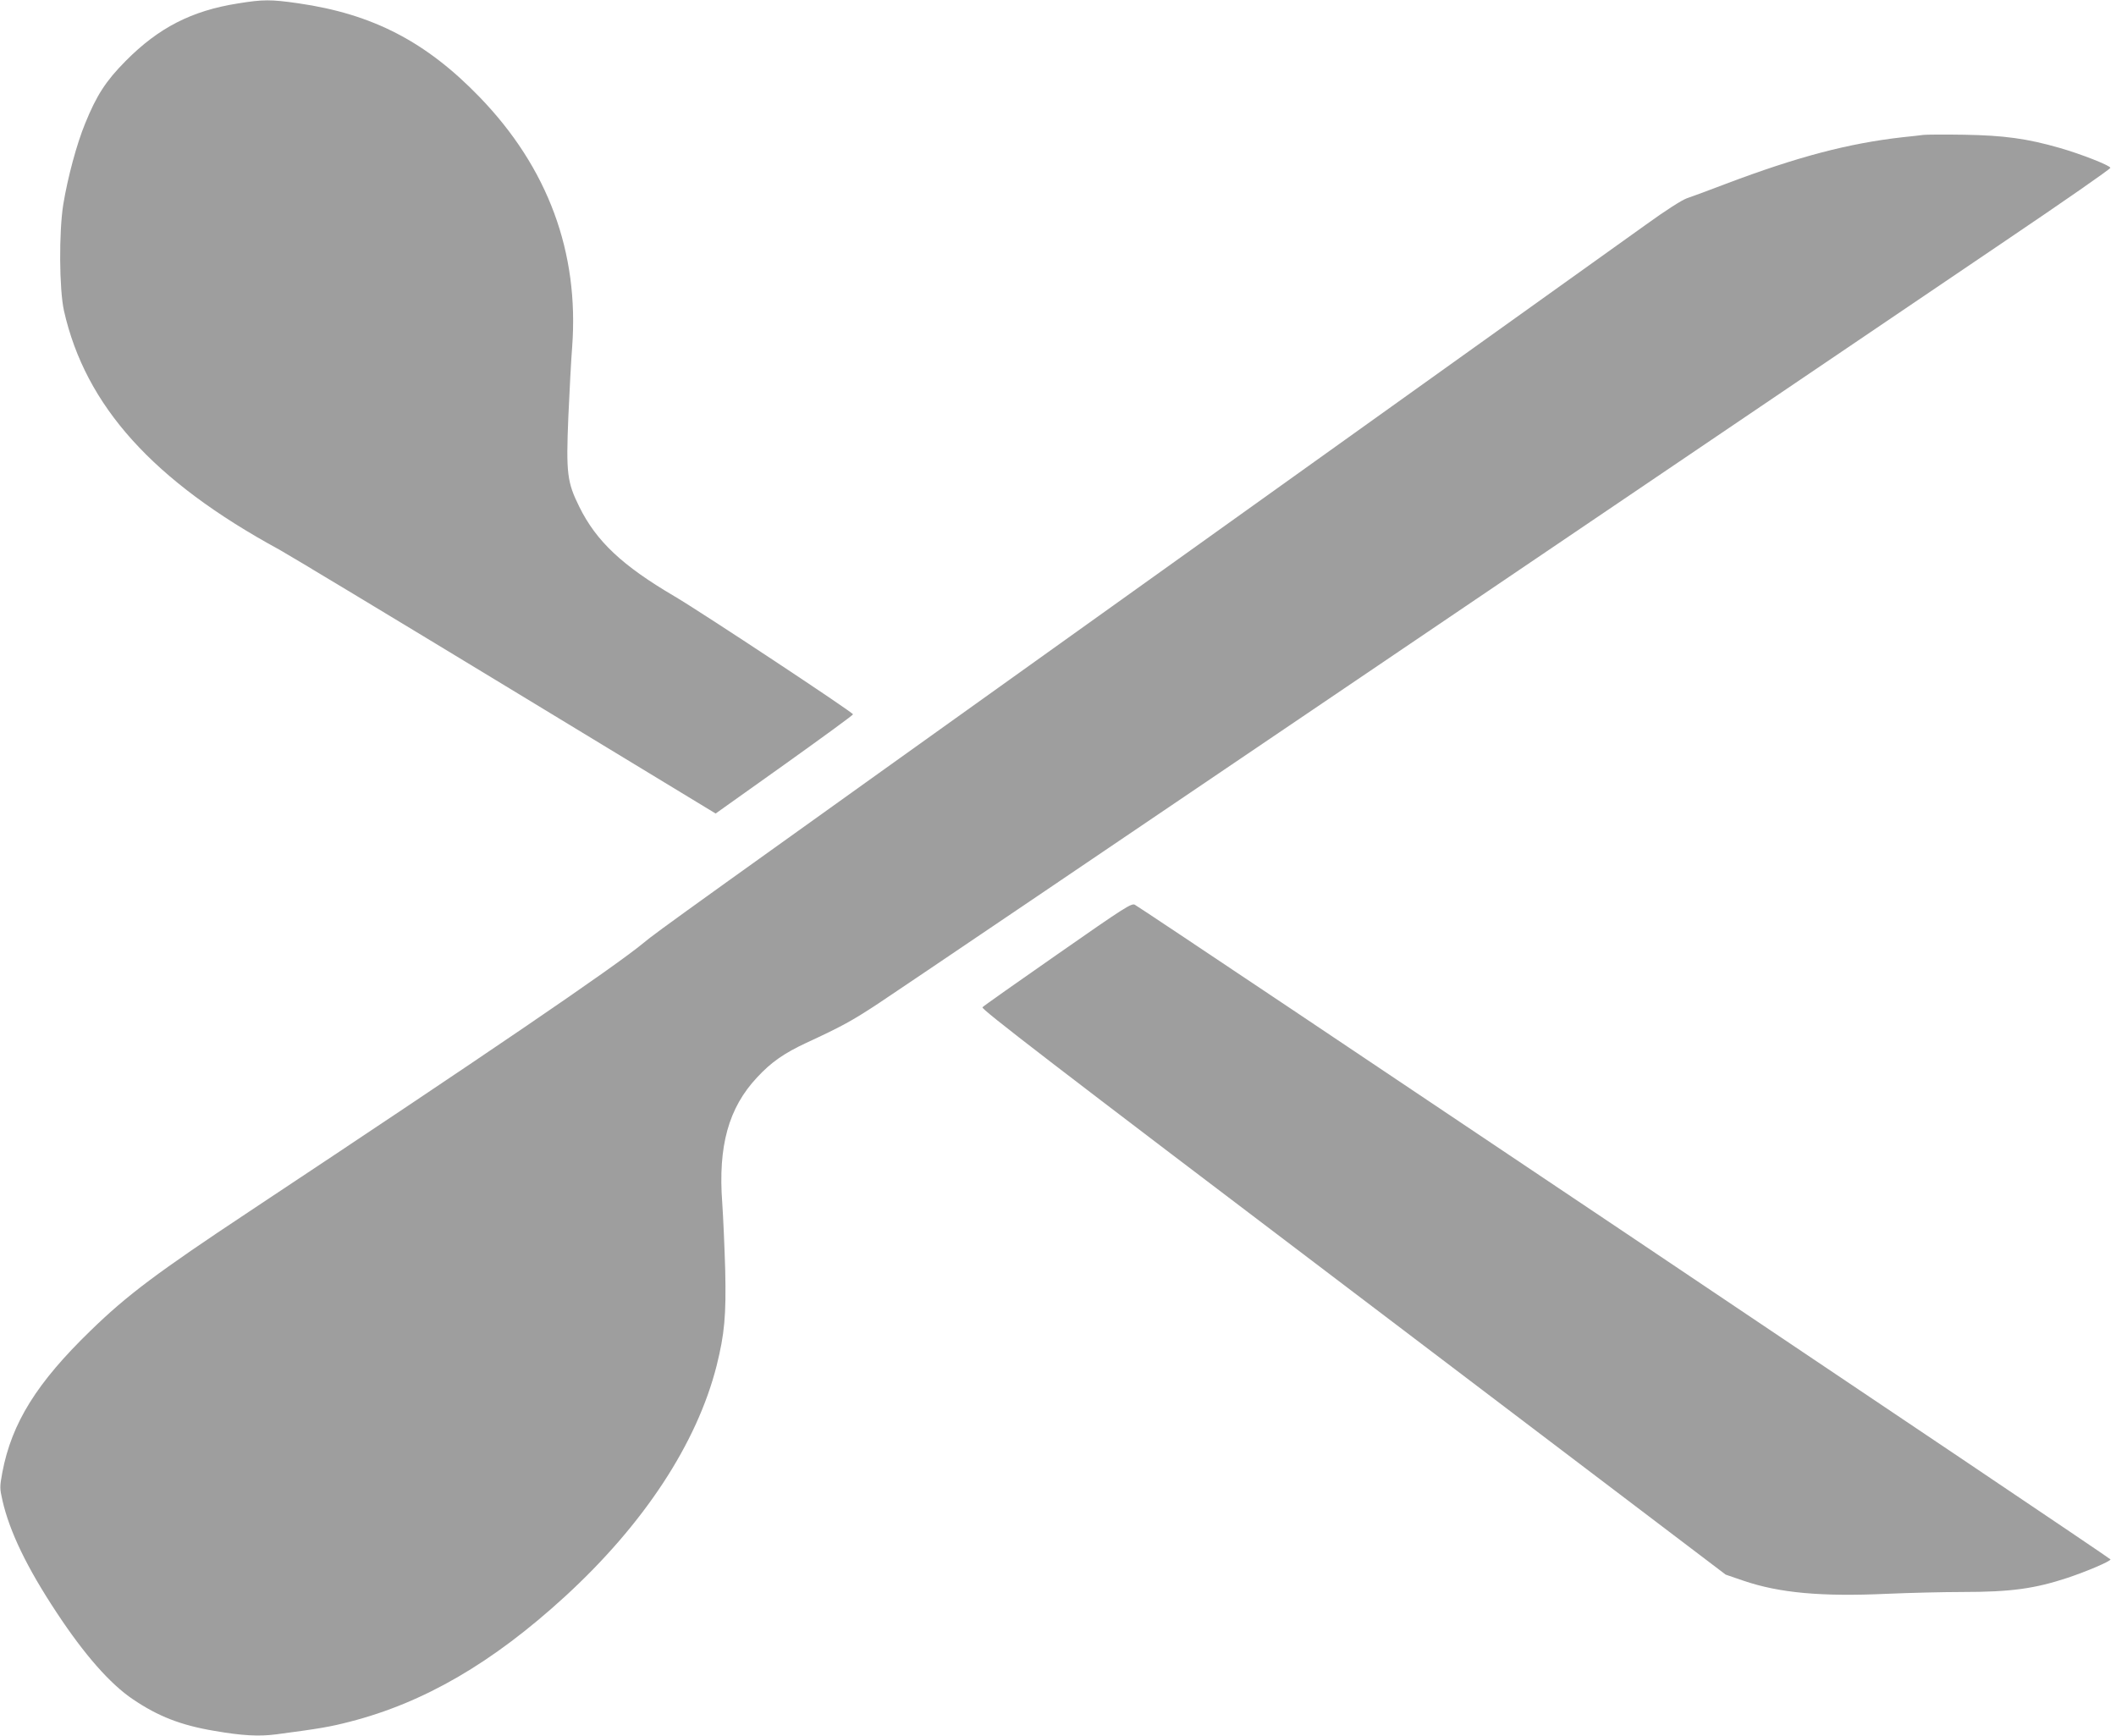
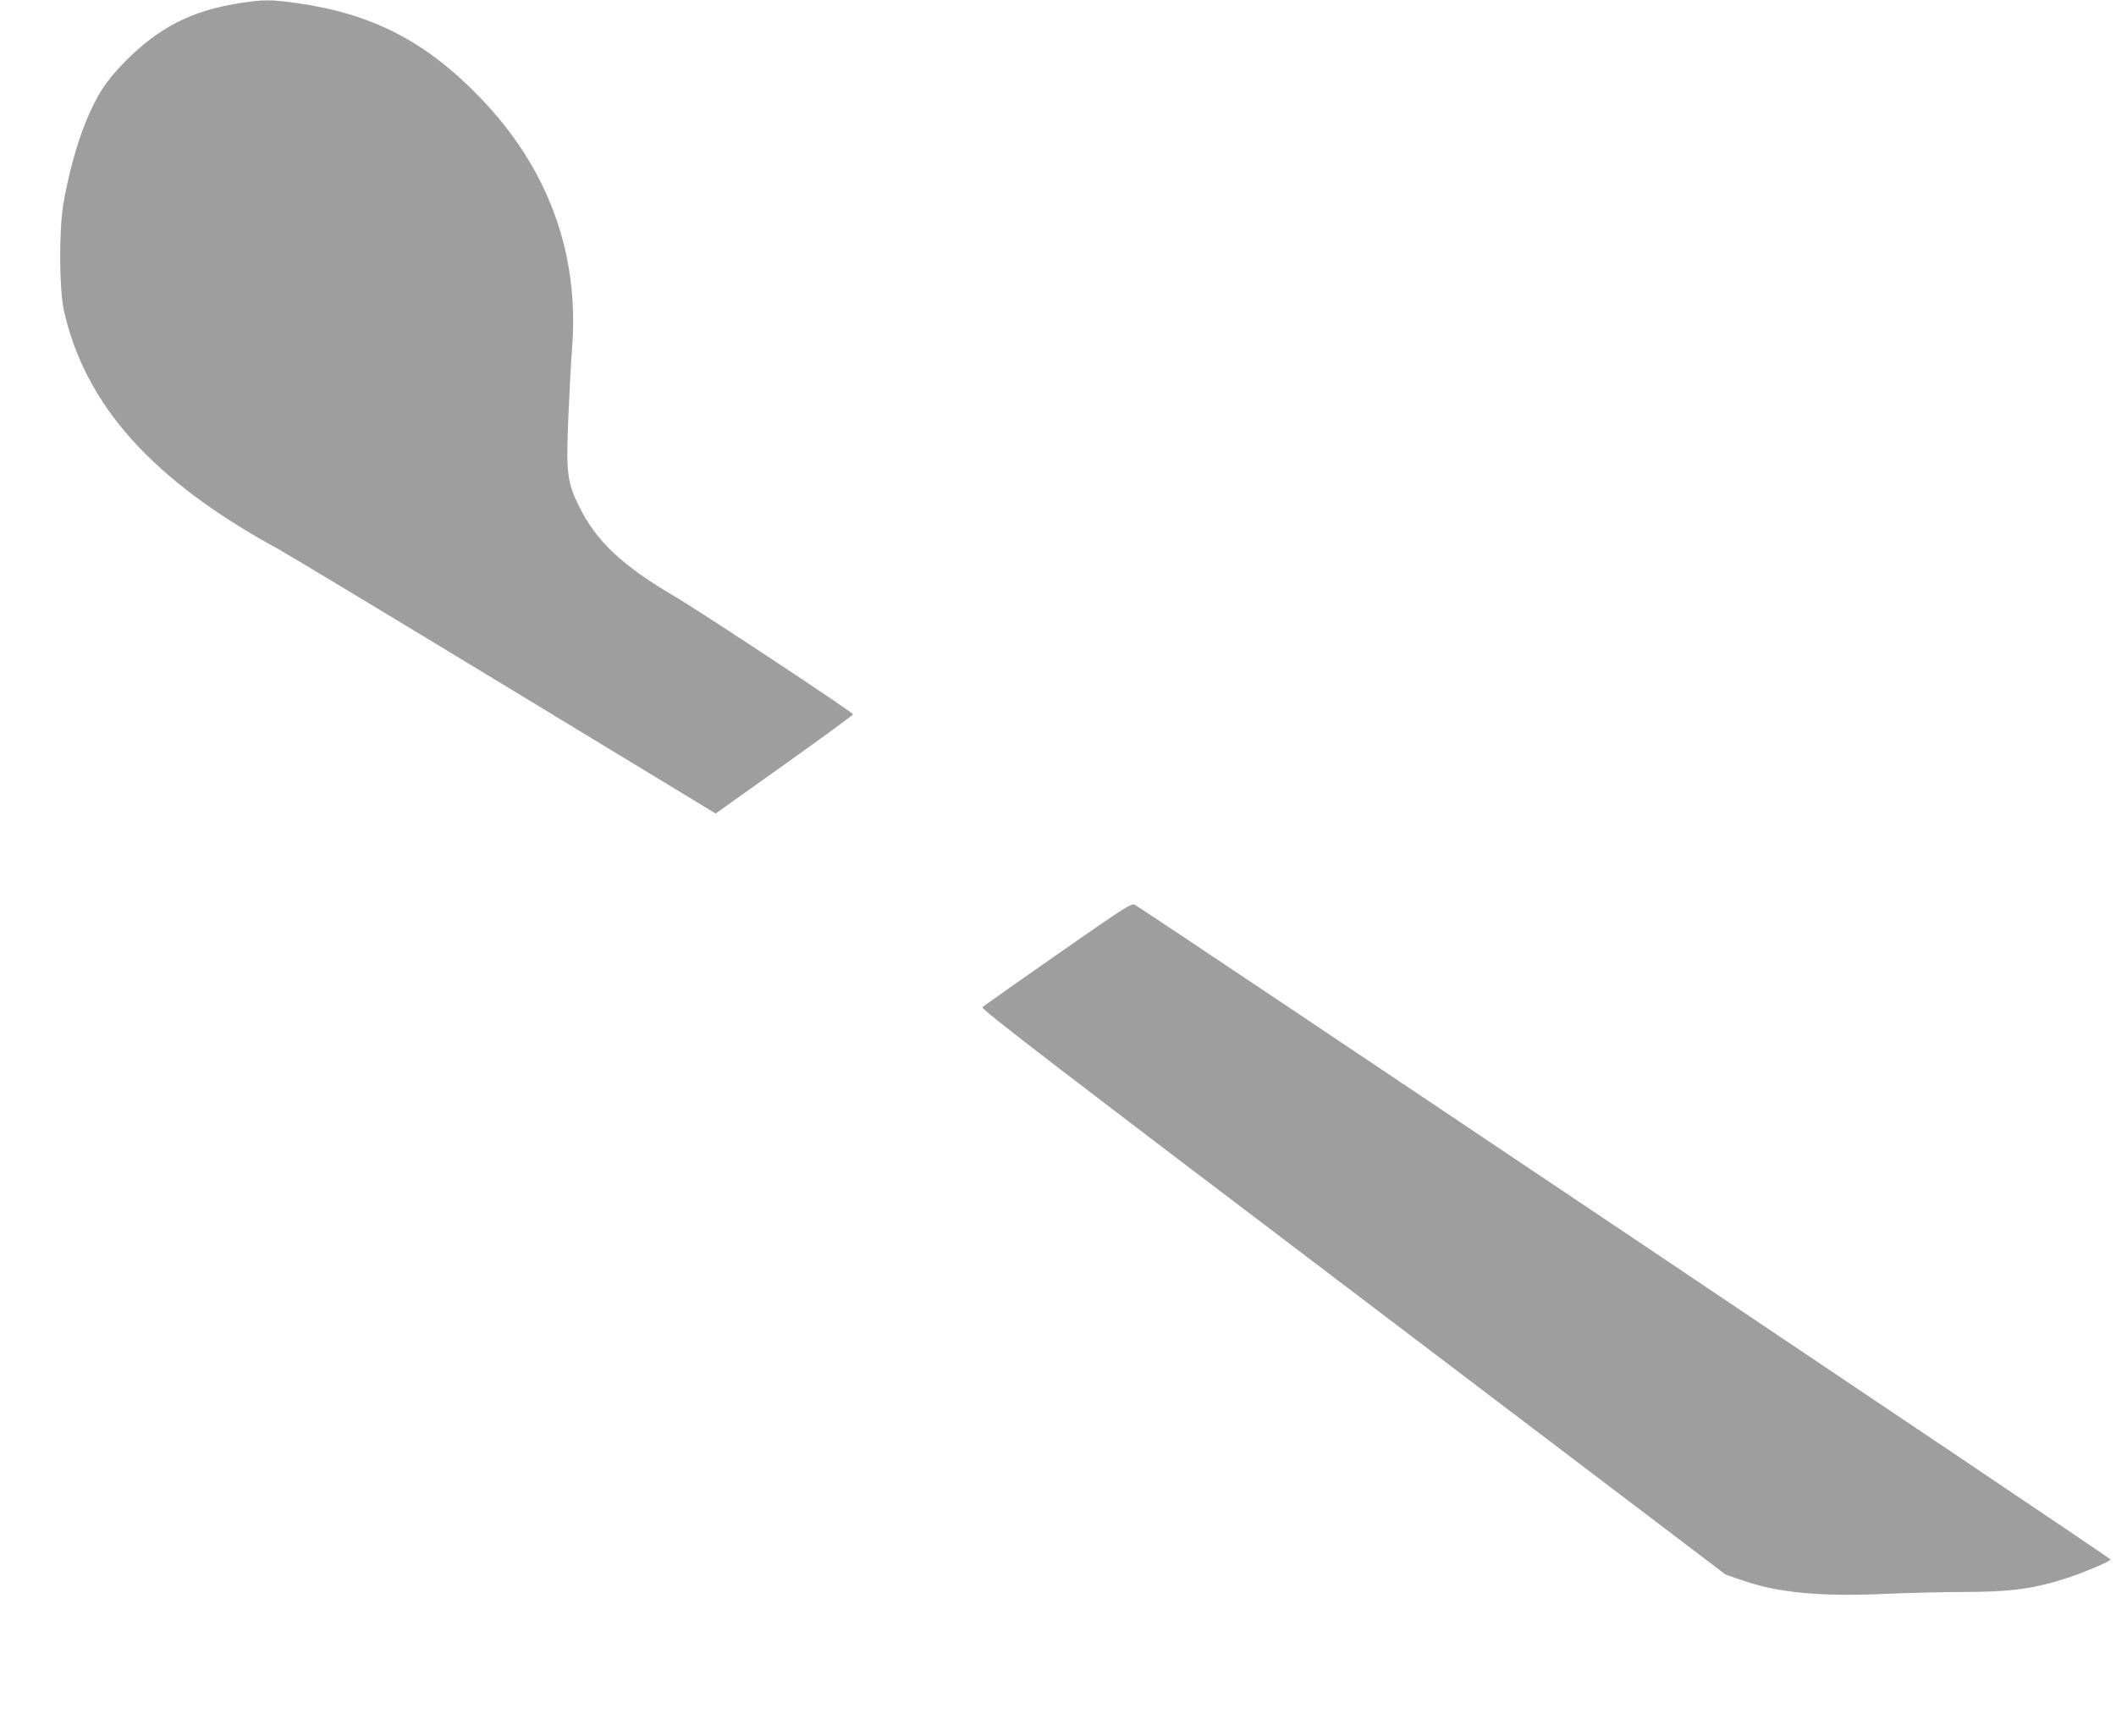
<svg xmlns="http://www.w3.org/2000/svg" version="1.0" width="1280pt" height="1050pt" viewBox="0 0 1280 1050" preserveAspectRatio="xMidYMid meet">
  <g transform="translate(0,1050) scale(0.1,-0.1)" fill="#9e9e9e" stroke="none">
    <path d="M1438 10479 c-278 -44 -478 -146 -678 -348 -120 -121 -176 -208 -245 -378 -51 -124 -105 -325 -132 -488 -27 -167 -25 -515 4 -645 130 -576 540 -1030 1303 -1445 58 -32 675 -404 1372 -827 l1267 -769 416 296 c228 163 415 299 415 304 0 12 -912 615 -1080 714 -315 185 -472 332 -575 540 -75 151 -81 204 -67 546 7 157 17 347 23 421 43 573 -146 1085 -560 1513 -324 335 -646 502 -1096 567 -167 24 -213 24 -367 -1z" />
-     <path d="M11635 9684 c-16 -2 -73 -9 -125 -14 -328 -37 -636 -118 -1070 -282 -102 -39 -207 -78 -235 -87 -31 -11 -127 -72 -250 -161 -110 -79 -1381 -988 -2825 -2020 -3027 -2164 -3155 -2255 -3235 -2322 -184 -152 -963 -682 -2385 -1625 -558 -370 -740 -506 -962 -722 -325 -315 -477 -558 -534 -858 -16 -88 -16 -95 1 -170 43 -188 148 -406 328 -678 168 -255 324 -432 461 -524 152 -103 290 -157 492 -191 168 -29 269 -35 376 -21 264 35 323 45 443 76 449 115 863 355 1302 757 478 438 799 927 918 1397 48 193 58 303 52 576 -4 138 -12 321 -18 408 -26 344 38 576 211 760 84 91 163 146 296 208 218 101 276 133 436 238 90 59 1518 1025 3173 2146 1656 1121 3297 2232 3647 2469 351 237 636 435 634 441 -4 15 -177 83 -306 120 -198 57 -338 76 -580 80 -118 2 -228 1 -245 -1z" />
    <path d="M6400 4730 c-244 -170 -450 -315 -457 -323 -10 -10 400 -326 2242 -1722 l2254 -1710 108 -37 c217 -74 471 -97 867 -79 138 6 343 11 456 11 295 0 438 20 638 86 116 39 255 98 259 111 2 7 -5835 3923 -5902 3960 -20 11 -61 -15 -465 -297z" />
  </g>
</svg>